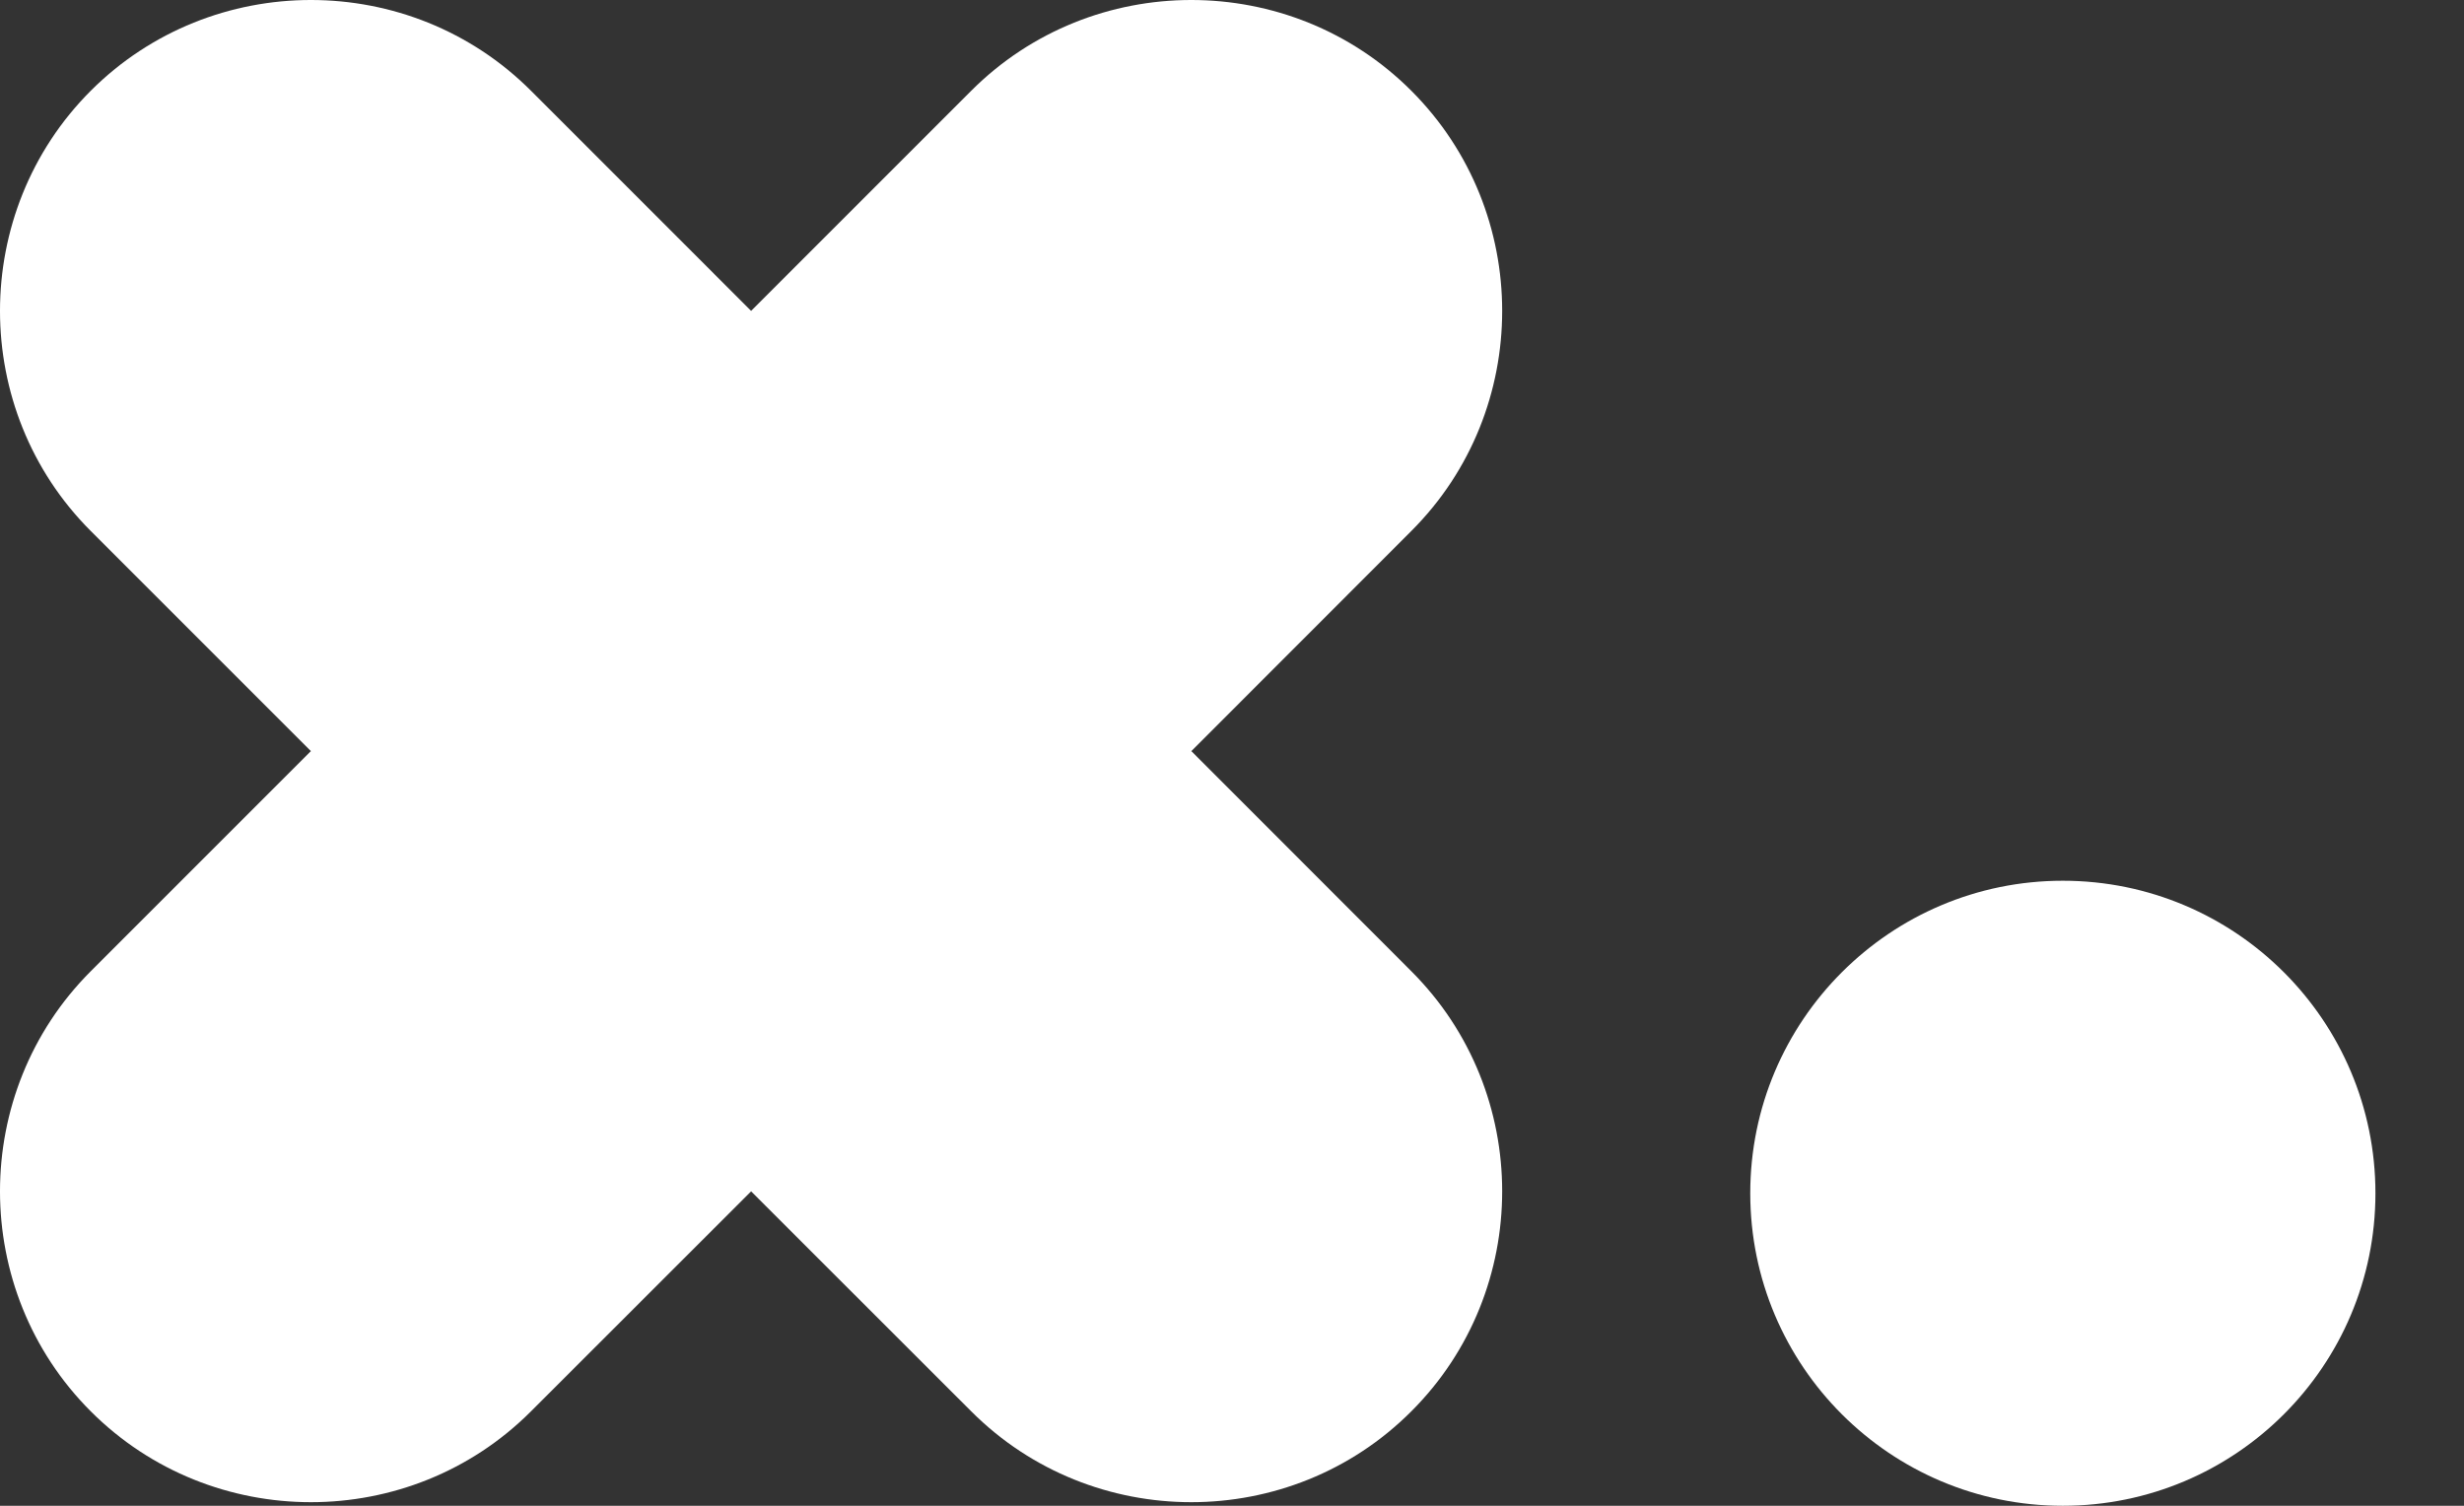
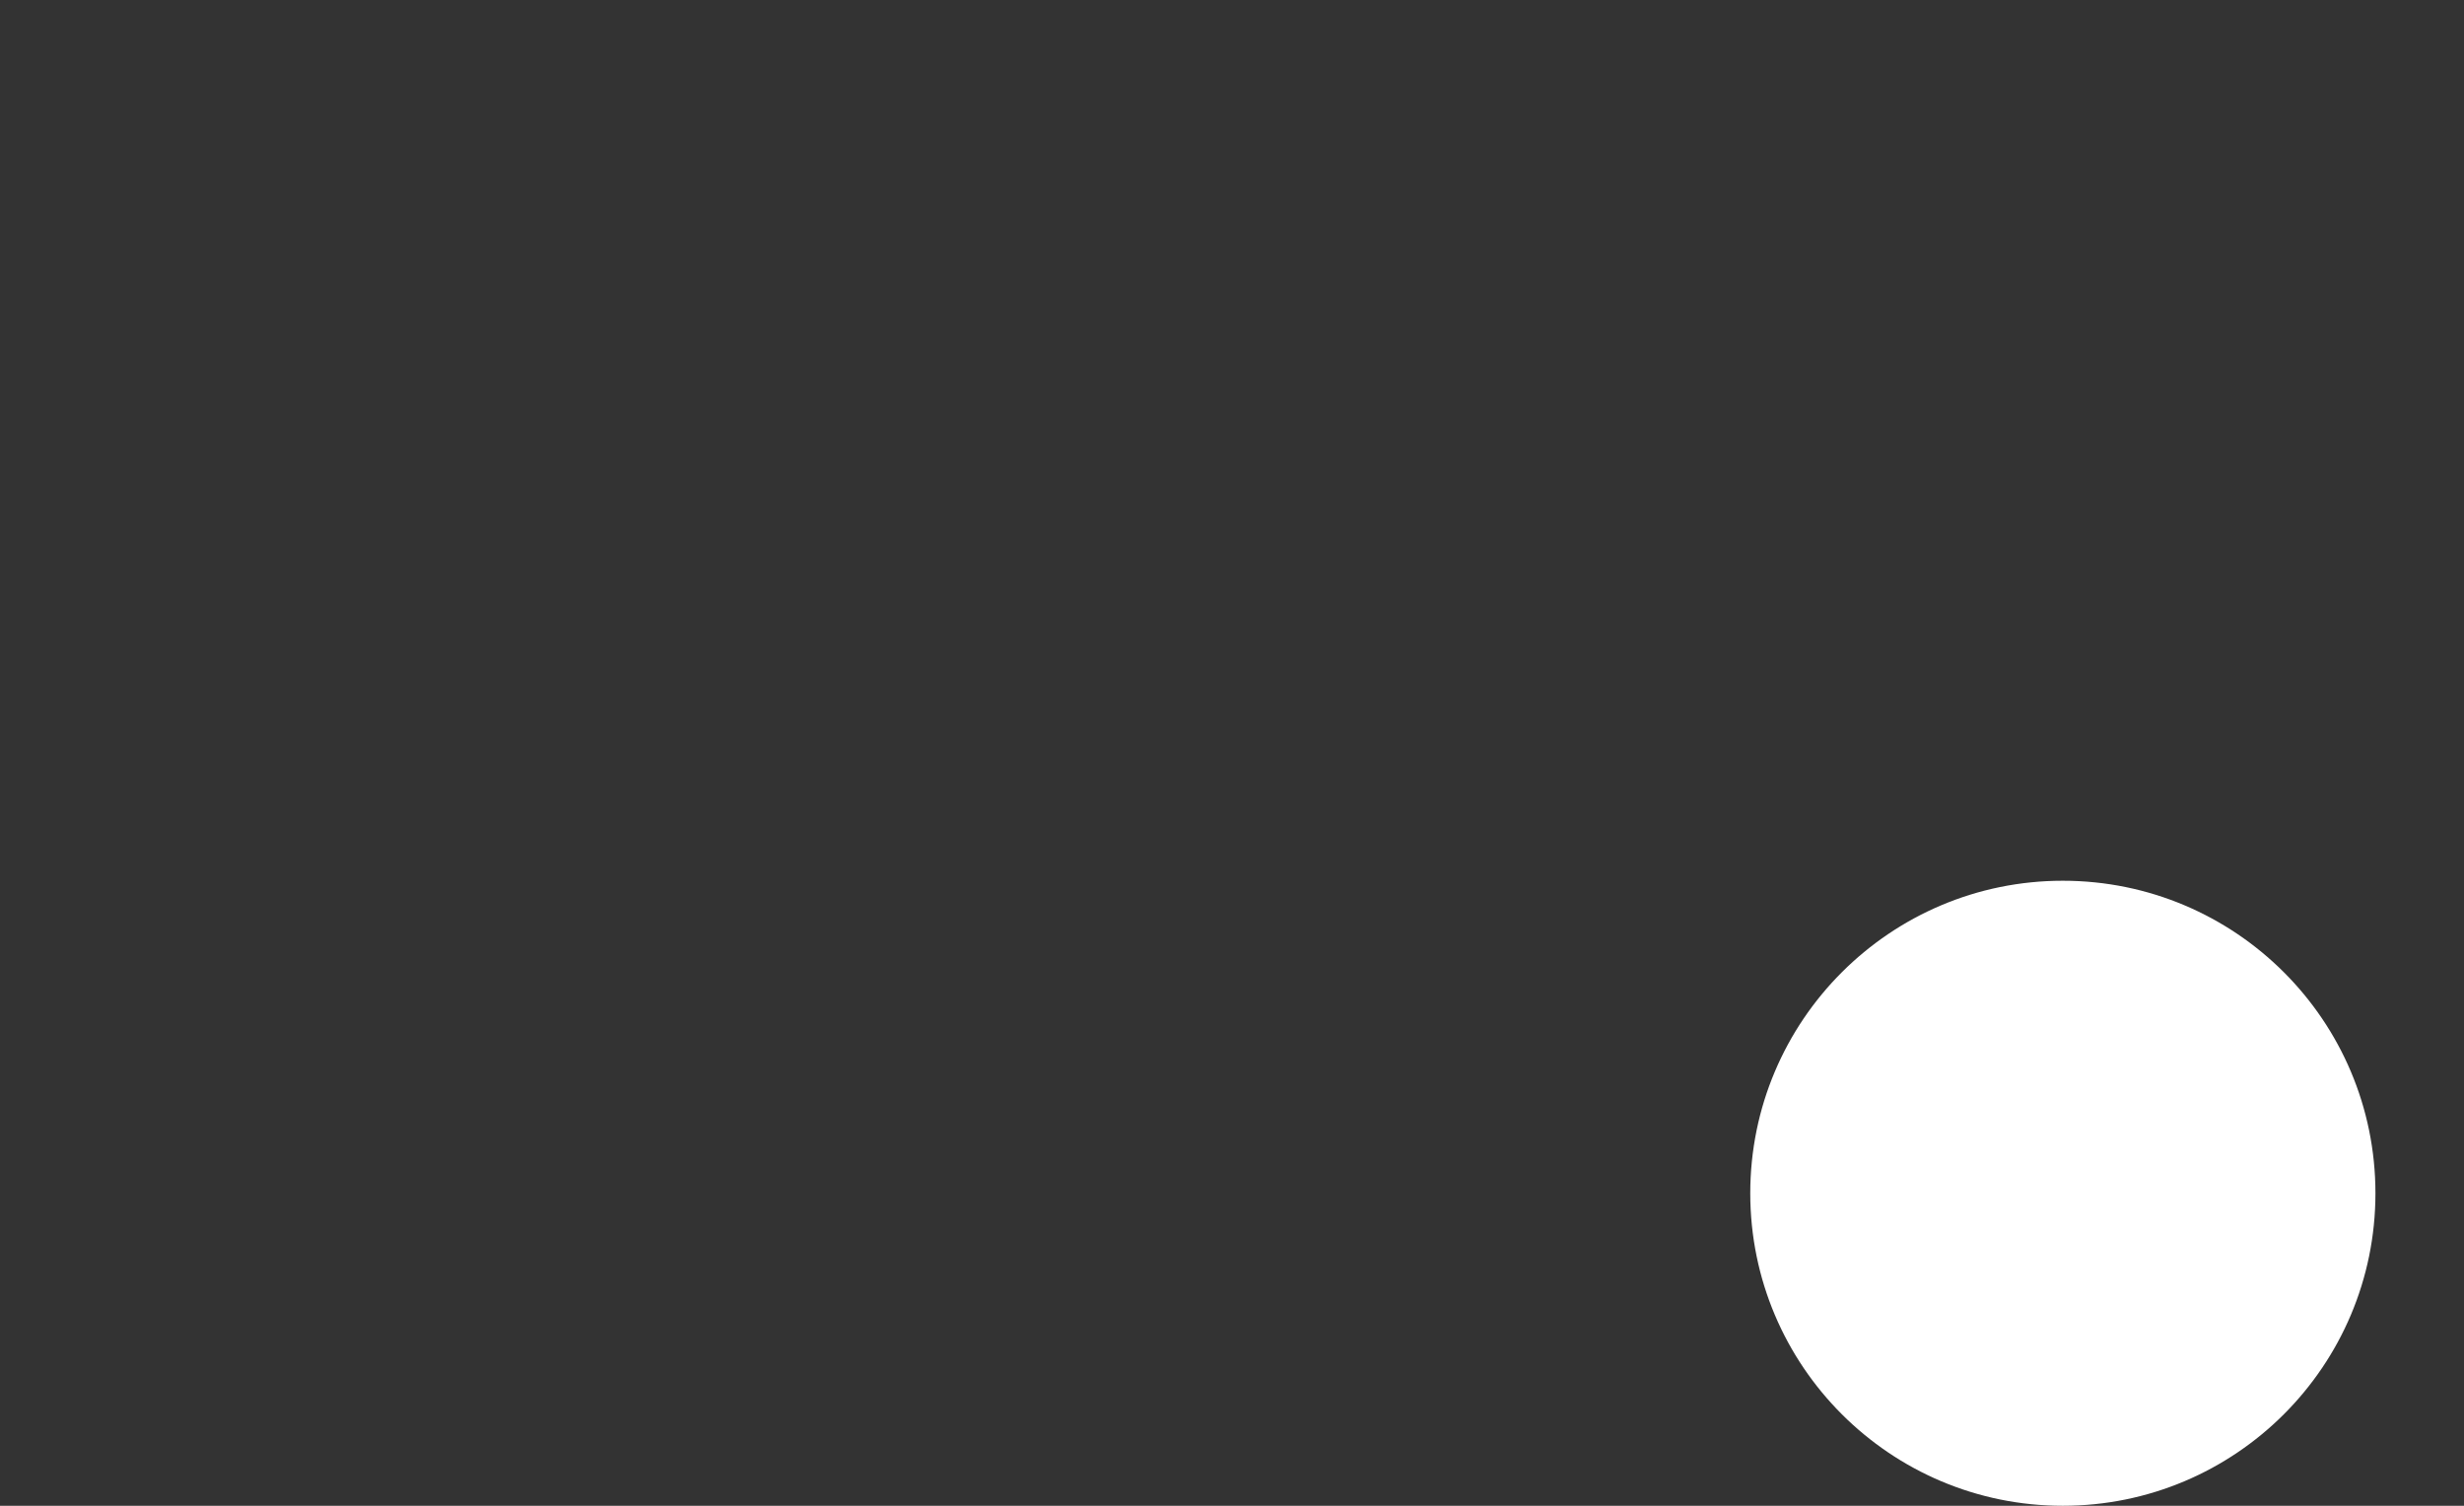
<svg xmlns="http://www.w3.org/2000/svg" width="18" height="11" viewBox="0 0 18 11" fill="none">
  <rect x="0" y="0" width="18" height="11" fill="#333333" stroke="none" />
  <path d="M15.069 11C16.331 11 17.353 9.978 17.353 8.717C17.353 7.456 16.331 6.434 15.069 6.434C13.809 6.434 12.786 7.456 12.786 8.717C12.786 9.978 13.809 11 15.069 11Z" fill="white" />
-   <path d="M8.703 5.487L10.31 3.879C11.195 2.995 11.195 1.548 10.31 0.663C9.426 -0.221 7.979 -0.221 7.095 0.663L5.487 2.271L3.879 0.663C2.995 -0.221 1.548 -0.221 0.663 0.663C-0.221 1.548 -0.221 2.995 0.663 3.879L2.271 5.487L0.663 7.095C-0.221 7.979 -0.221 9.426 0.663 10.31C1.548 11.195 2.995 11.195 3.879 10.31L5.487 8.703L7.095 10.31C7.979 11.195 9.426 11.195 10.31 10.31C11.195 9.426 11.195 7.979 10.31 7.095L8.703 5.487Z" fill="white" />
</svg>